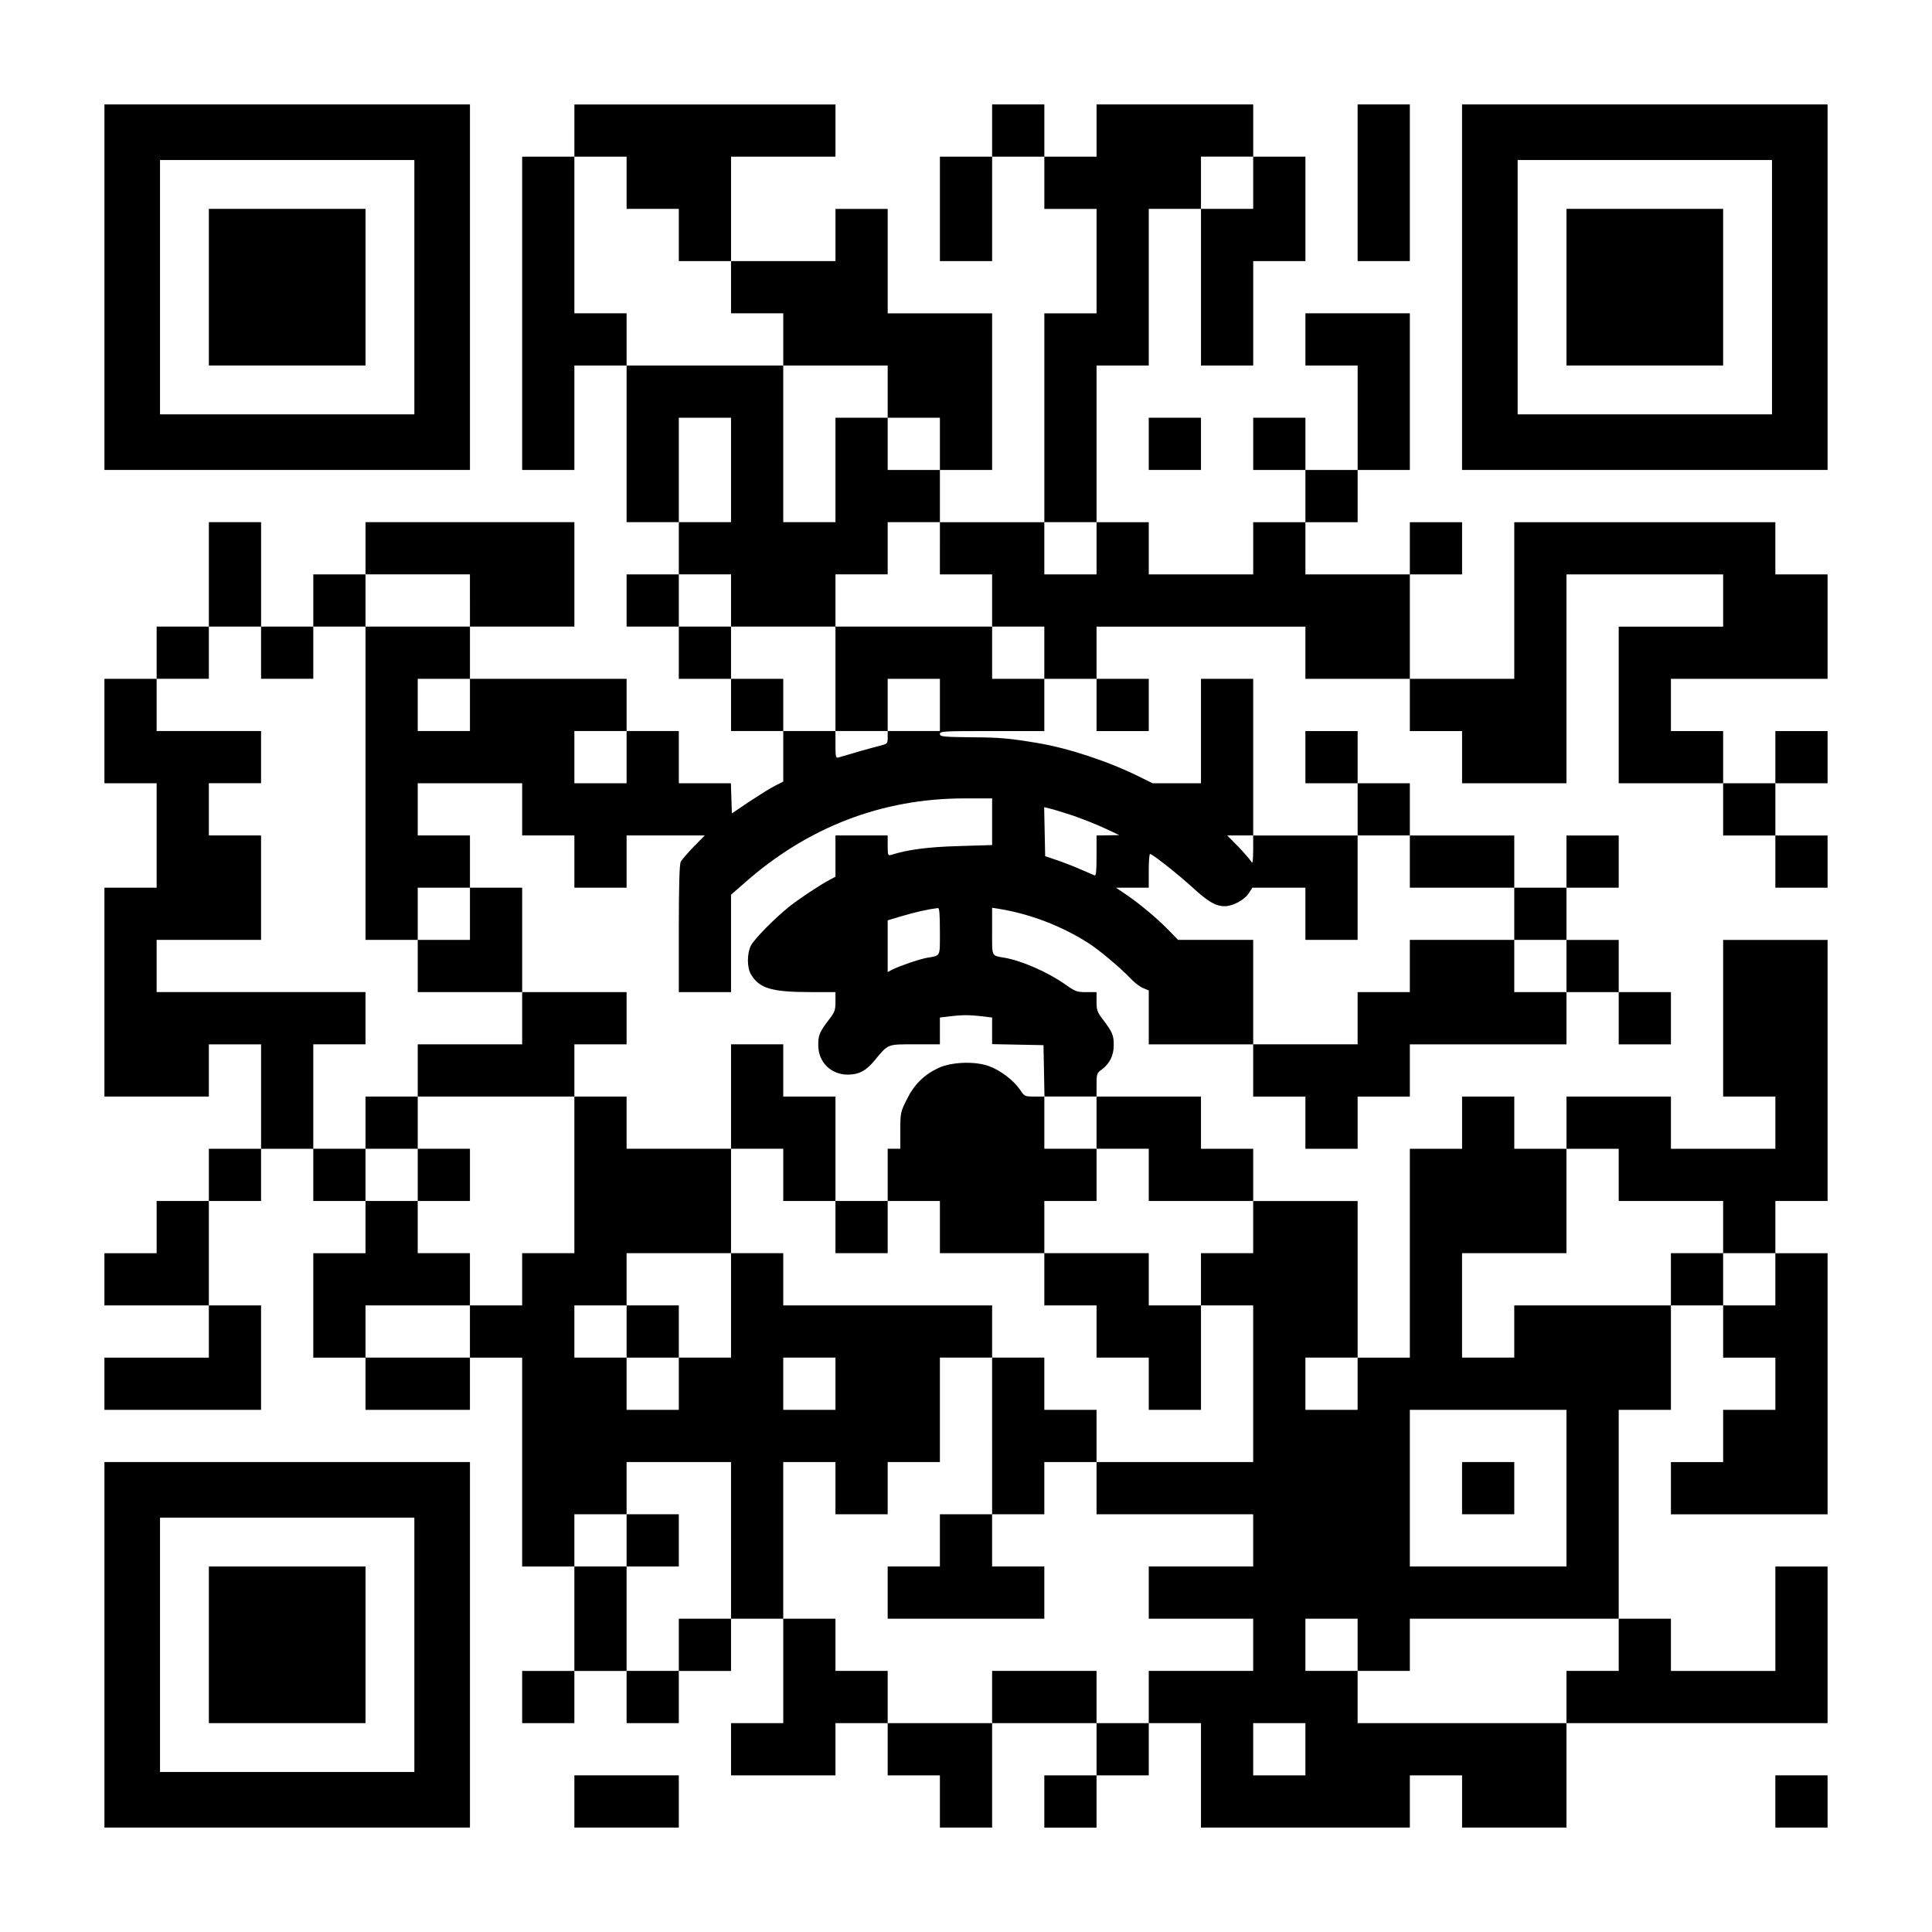
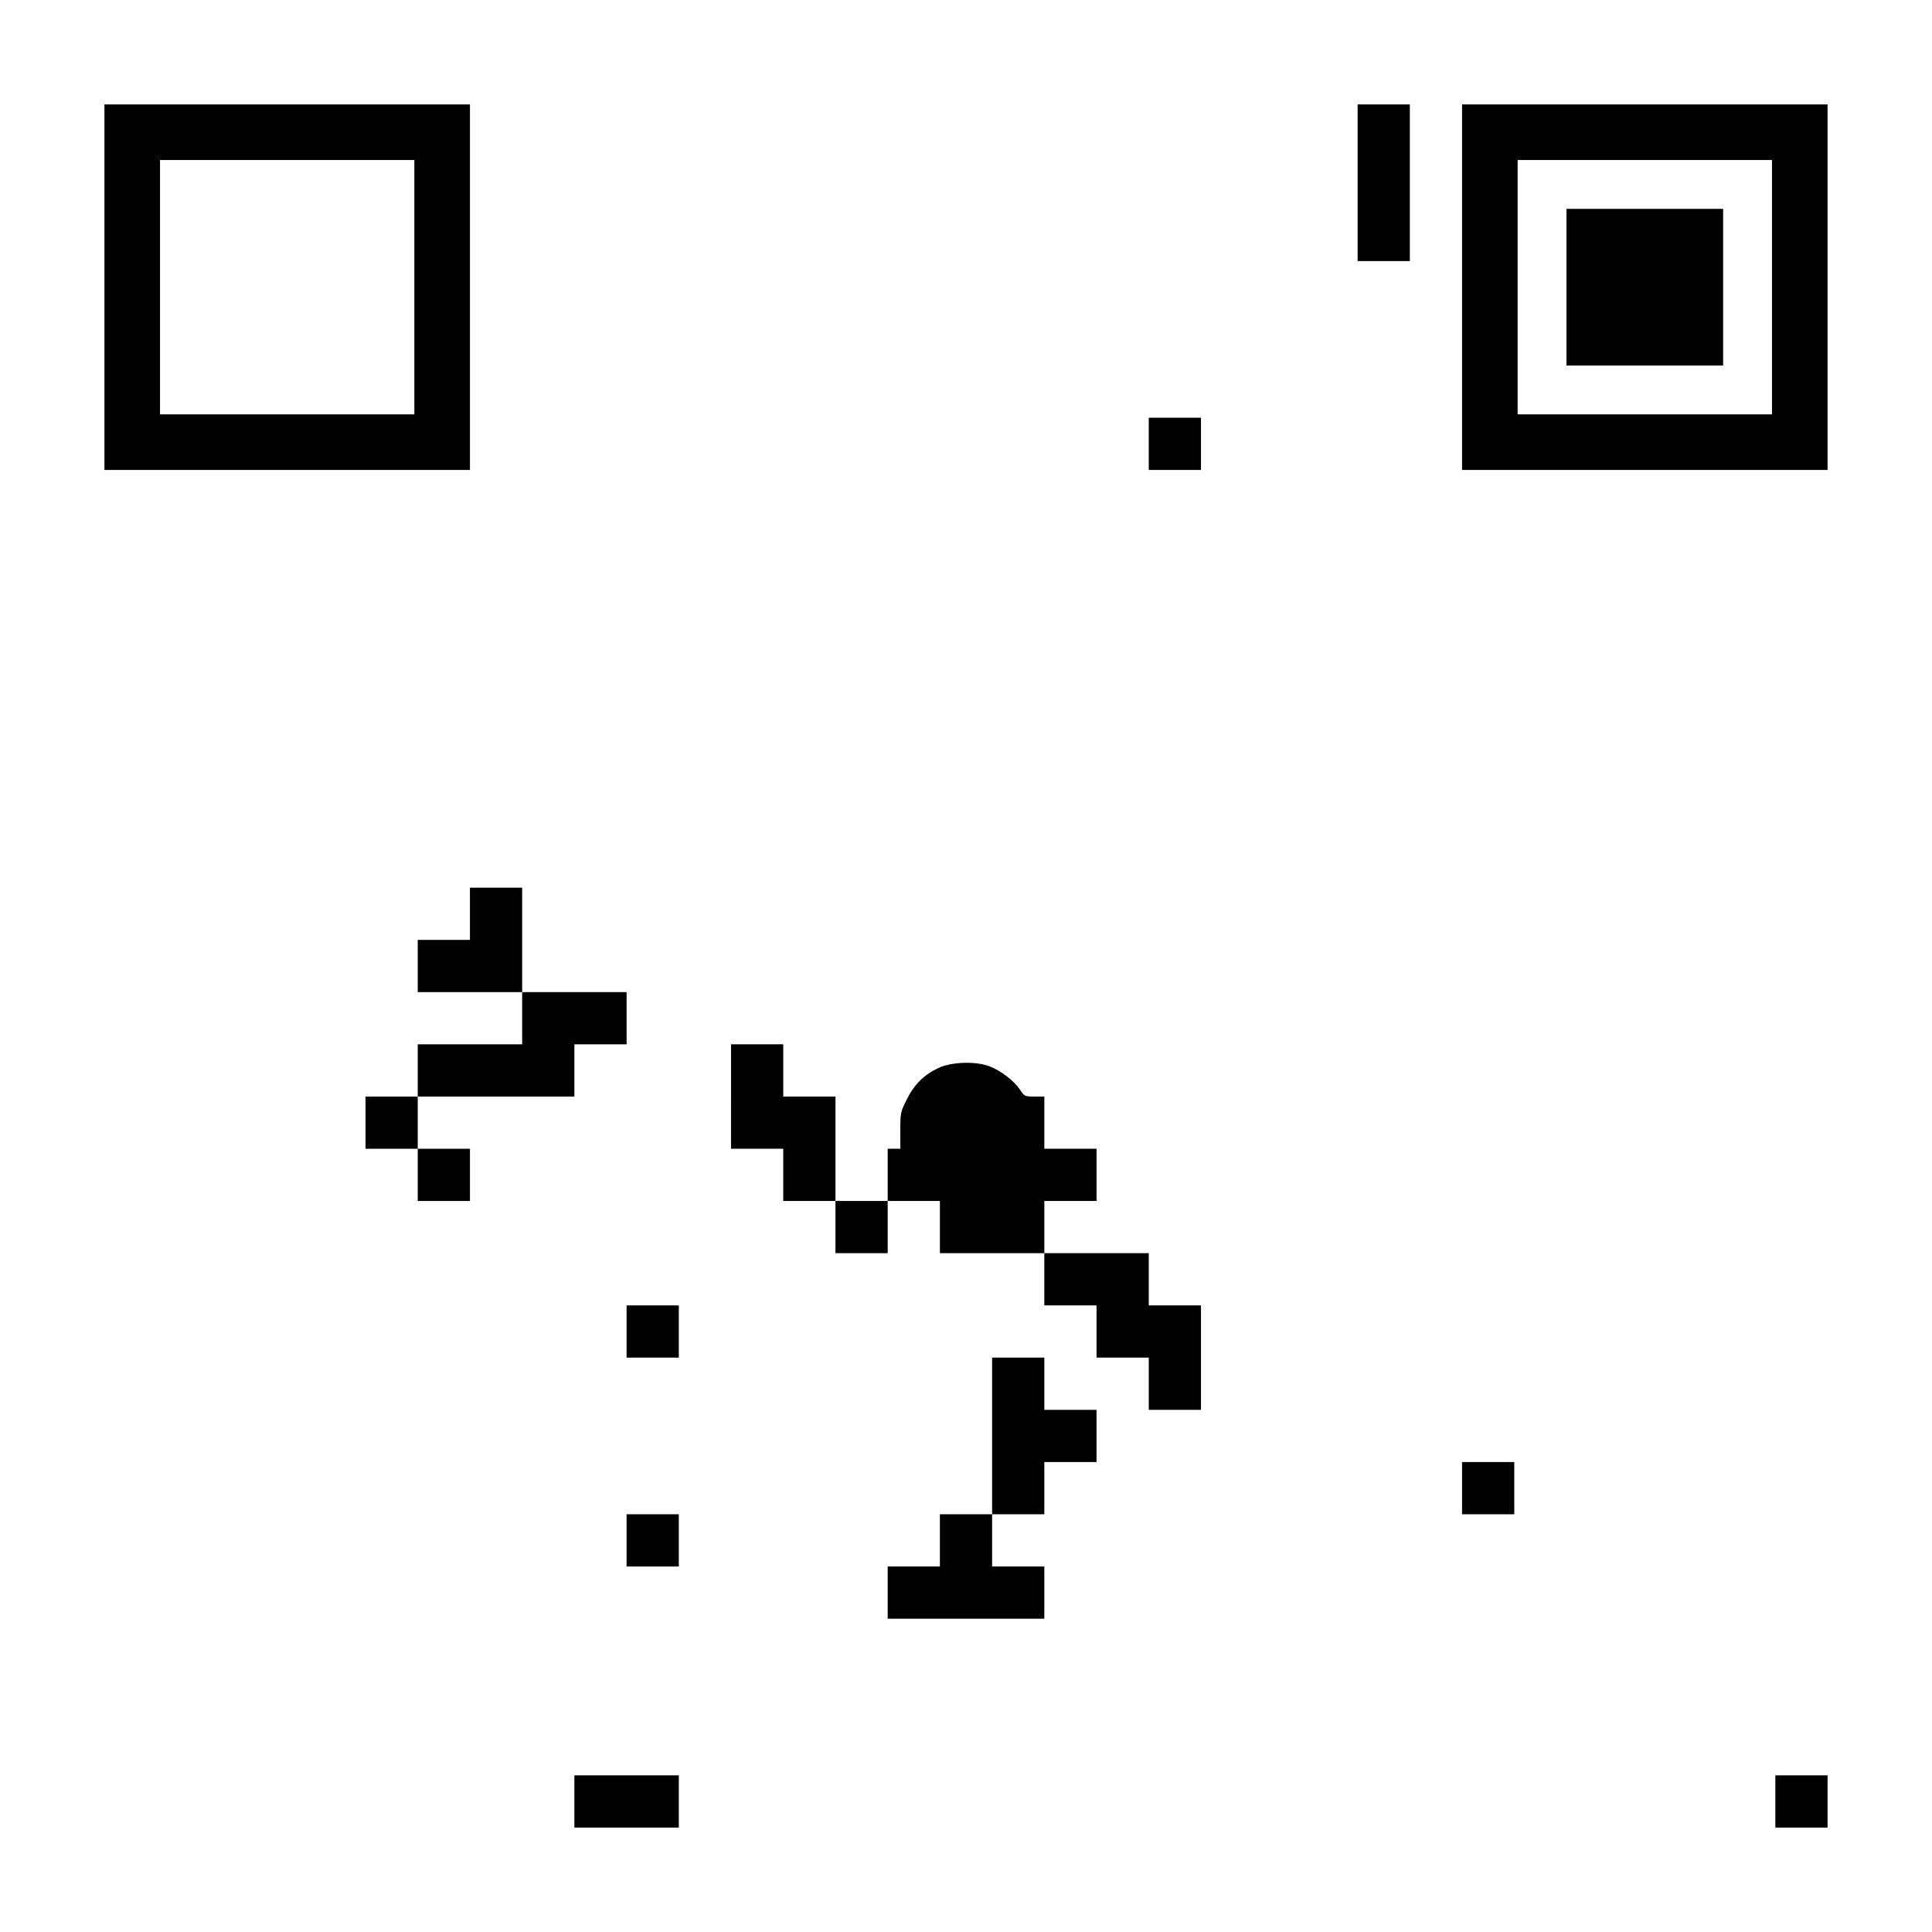
<svg xmlns="http://www.w3.org/2000/svg" version="1.0" width="1147px" height="1147px" viewBox="0 0 1147 1147" preserveAspectRatio="xMidYMid meet">
  <g transform="translate(0,1147) scale(0.1,-0.1)" fill="#000000" stroke="none">
    <path d="M620 9765 l0 -1085 1085 0 1085 0 0 1085 0 1085 -1085 0 -1085 0 0 -1085z m1840 0 l0 -755 -755 0 -755 0 0 755 0 755 755 0 755 0 0 -755z" />
-     <path d="M1240 9765 l0 -465 465 0 465 0 0 465 0 465 -465 0 -465 0 0 -465z" />
-     <path d="M3410 10695 l0 -155 -155 0 -155 0 0 -930 0 -930 155 0 155 0 0 310 0 310 155 0 155 0 0 -465 0 -465 155 0 155 0 0 -155 0 -155 -155 0 -155 0 0 -155 0 -155 155 0 155 0 0 -155 0 -155 155 0 155 0 0 -155 0 -155 155 0 155 0 0 -150 0 -150 -47 -24 c-27 -13 -95 -56 -153 -94 l-105 -71 -3 90 -3 89 -154 0 -155 0 0 155 0 155 -155 0 -155 0 0 155 0 155 -465 0 -465 0 0 155 0 155 310 0 310 0 0 310 0 310 -620 0 -620 0 0 -155 0 -155 -155 0 -155 0 0 -155 0 -155 -155 0 -155 0 0 310 0 310 -155 0 -155 0 0 -310 0 -310 -155 0 -155 0 0 -155 0 -155 -155 0 -155 0 0 -310 0 -310 155 0 155 0 0 -310 0 -310 -155 0 -155 0 0 -620 0 -620 310 0 310 0 0 155 0 155 155 0 155 0 0 -310 0 -310 -155 0 -155 0 0 -155 0 -155 -155 0 -155 0 0 -155 0 -155 -155 0 -155 0 0 -155 0 -155 310 0 310 0 0 -155 0 -155 -310 0 -310 0 0 -155 0 -155 465 0 465 0 0 310 0 310 -155 0 -155 0 0 310 0 310 155 0 155 0 0 155 0 155 155 0 155 0 0 -155 0 -155 155 0 155 0 0 -155 0 -155 -155 0 -155 0 0 -310 0 -310 155 0 155 0 0 -155 0 -155 310 0 310 0 0 155 0 155 155 0 155 0 0 -620 0 -620 155 0 155 0 0 -310 0 -310 -155 0 -155 0 0 -155 0 -155 155 0 155 0 0 155 0 155 155 0 155 0 0 -155 0 -155 155 0 155 0 0 155 0 155 155 0 155 0 0 155 0 155 155 0 155 0 0 -310 0 -310 -155 0 -155 0 0 -155 0 -155 310 0 310 0 0 155 0 155 155 0 155 0 0 -155 0 -155 155 0 155 0 0 -155 0 -155 155 0 155 0 0 310 0 310 310 0 310 0 0 -155 0 -155 -155 0 -155 0 0 -155 0 -155 155 0 155 0 0 155 0 155 155 0 155 0 0 155 0 155 155 0 155 0 0 -310 0 -310 620 0 620 0 0 155 0 155 155 0 155 0 0 -155 0 -155 310 0 310 0 0 310 0 310 775 0 775 0 0 465 0 465 -155 0 -155 0 0 -310 0 -310 -310 0 -310 0 0 155 0 155 -155 0 -155 0 0 620 0 620 155 0 155 0 0 310 0 310 155 0 155 0 0 -155 0 -155 155 0 155 0 0 -155 0 -155 -155 0 -155 0 0 -155 0 -155 -155 0 -155 0 0 -155 0 -155 465 0 465 0 0 775 0 775 -155 0 -155 0 0 155 0 155 155 0 155 0 0 775 0 775 -310 0 -310 0 0 -465 0 -465 155 0 155 0 0 -155 0 -155 -310 0 -310 0 0 155 0 155 -310 0 -310 0 0 -155 0 -155 -155 0 -155 0 0 155 0 155 -155 0 -155 0 0 -155 0 -155 -155 0 -155 0 0 -620 0 -620 -155 0 -155 0 0 465 0 465 -310 0 -310 0 0 155 0 155 -155 0 -155 0 0 155 0 155 -310 0 -310 0 0 69 c0 66 2 71 29 90 47 34 73 84 73 144 1 60 -8 80 -63 153 -35 45 -39 57 -39 107 l0 57 -61 0 c-55 0 -66 4 -122 44 -103 73 -259 142 -362 160 -81 14 -75 2 -75 157 l0 140 38 -6 c186 -30 372 -101 531 -202 64 -40 197 -152 255 -214 22 -23 54 -48 73 -55 l33 -14 0 -160 0 -160 310 0 310 0 0 -155 0 -155 155 0 155 0 0 -155 0 -155 155 0 155 0 0 155 0 155 155 0 155 0 0 155 0 155 465 0 465 0 0 155 0 155 155 0 155 0 0 -155 0 -155 155 0 155 0 0 155 0 155 -155 0 -155 0 0 155 0 155 -155 0 -155 0 0 155 0 155 155 0 155 0 0 155 0 155 -155 0 -155 0 0 -155 0 -155 -155 0 -155 0 0 155 0 155 -310 0 -310 0 0 155 0 155 -155 0 -155 0 0 155 0 155 -155 0 -155 0 0 -155 0 -155 155 0 155 0 0 -155 0 -155 -310 0 -310 0 0 465 0 465 -155 0 -155 0 0 -310 0 -310 -143 0 -144 0 -79 39 c-184 91 -419 169 -604 200 -176 29 -224 33 -395 34 -169 2 -185 4 -185 20 0 16 21 17 310 17 l310 0 0 155 0 155 155 0 155 0 0 -155 0 -155 155 0 155 0 0 155 0 155 -155 0 -155 0 0 155 0 155 620 0 620 0 0 -155 0 -155 310 0 310 0 0 -155 0 -155 155 0 155 0 0 -155 0 -155 310 0 310 0 0 620 0 620 465 0 465 0 0 -155 0 -155 -310 0 -310 0 0 -465 0 -465 310 0 310 0 0 -155 0 -155 155 0 155 0 0 -155 0 -155 155 0 155 0 0 155 0 155 -155 0 -155 0 0 155 0 155 155 0 155 0 0 155 0 155 -155 0 -155 0 0 -155 0 -155 -155 0 -155 0 0 155 0 155 -155 0 -155 0 0 155 0 155 465 0 465 0 0 310 0 310 -155 0 -155 0 0 155 0 155 -775 0 -775 0 0 -465 0 -465 -310 0 -310 0 0 310 0 310 155 0 155 0 0 155 0 155 -155 0 -155 0 0 -155 0 -155 -310 0 -310 0 0 155 0 155 155 0 155 0 0 155 0 155 155 0 155 0 0 465 0 465 -310 0 -310 0 0 -155 0 -155 155 0 155 0 0 -310 0 -310 -155 0 -155 0 0 155 0 155 -155 0 -155 0 0 -155 0 -155 155 0 155 0 0 -155 0 -155 -155 0 -155 0 0 -155 0 -155 -310 0 -310 0 0 155 0 155 -155 0 -155 0 0 465 0 465 155 0 155 0 0 465 0 465 155 0 155 0 0 -465 0 -465 155 0 155 0 0 310 0 310 155 0 155 0 0 310 0 310 -155 0 -155 0 0 155 0 155 -465 0 -465 0 0 -155 0 -155 -155 0 -155 0 0 155 0 155 -155 0 -155 0 0 -155 0 -155 -155 0 -155 0 0 -310 0 -310 155 0 155 0 0 310 0 310 155 0 155 0 0 -155 0 -155 155 0 155 0 0 -310 0 -310 -155 0 -155 0 0 -620 0 -620 -310 0 -310 0 0 155 0 155 155 0 155 0 0 465 0 465 -310 0 -310 0 0 310 0 310 -155 0 -155 0 0 -155 0 -155 -310 0 -310 0 0 310 0 310 310 0 310 0 0 155 0 155 -775 0 -775 0 0 -155z m310 -310 l0 -155 155 0 155 0 0 -155 0 -155 155 0 155 0 0 -155 0 -155 155 0 155 0 0 -155 0 -155 310 0 310 0 0 -155 0 -155 155 0 155 0 0 -155 0 -155 -155 0 -155 0 0 155 0 155 -155 0 -155 0 0 -310 0 -310 -155 0 -155 0 0 465 0 465 -465 0 -465 0 0 155 0 155 -155 0 -155 0 0 465 0 465 155 0 155 0 0 -155z m3720 0 l0 -155 -155 0 -155 0 0 155 0 155 155 0 155 0 0 -155z m-3100 -1705 l0 -310 -155 0 -155 0 0 310 0 310 155 0 155 0 0 -310z m1240 -465 l0 -155 155 0 155 0 0 -155 0 -155 155 0 155 0 0 -155 0 -155 -155 0 -155 0 0 155 0 155 -465 0 -465 0 0 -310 0 -310 155 0 155 0 0 155 0 155 155 0 155 0 0 -155 0 -155 -155 0 -155 0 0 -38 c0 -38 -1 -38 -52 -51 -44 -11 -161 -44 -240 -68 -16 -5 -18 3 -18 76 l0 81 -155 0 -155 0 0 155 0 155 -155 0 -155 0 0 155 0 155 -155 0 -155 0 0 155 0 155 155 0 155 0 0 -155 0 -155 310 0 310 0 0 155 0 155 155 0 155 0 0 155 0 155 155 0 155 0 0 -155z m930 0 l0 -155 -155 0 -155 0 0 155 0 155 155 0 155 0 0 -155z m-3720 -310 l0 -155 -310 0 -310 0 0 -930 0 -930 155 0 155 0 0 155 0 155 155 0 155 0 0 155 0 155 -155 0 -155 0 0 155 0 155 310 0 310 0 0 -155 0 -155 155 0 155 0 0 -155 0 -155 155 0 155 0 0 155 0 155 232 0 232 0 -66 -67 c-36 -38 -71 -78 -77 -90 -7 -15 -11 -141 -11 -397 l0 -376 155 0 155 0 0 289 0 289 72 63 c379 338 823 509 1315 509 l163 0 0 -139 0 -138 -197 -6 c-182 -5 -304 -21 -405 -53 -16 -5 -18 2 -18 55 l0 61 -155 0 -155 0 0 -123 0 -122 -37 -20 c-54 -28 -179 -111 -238 -158 -87 -70 -206 -191 -226 -229 -25 -49 -25 -132 0 -174 51 -83 123 -104 359 -104 l142 0 0 -57 c0 -50 -4 -62 -39 -107 -56 -73 -64 -93 -63 -154 1 -99 76 -172 175 -172 66 0 109 23 159 84 83 100 74 96 241 96 l147 0 0 79 0 80 58 7 c31 4 75 7 97 7 22 0 66 -3 98 -7 l57 -7 0 -79 0 -79 153 -3 152 -3 3 -152 3 -153 154 0 155 0 0 -155 0 -155 155 0 155 0 0 -155 0 -155 310 0 310 0 0 -155 0 -155 -155 0 -155 0 0 -155 0 -155 155 0 155 0 0 -465 0 -465 -465 0 -465 0 0 -155 0 -155 465 0 465 0 0 -155 0 -155 -310 0 -310 0 0 -155 0 -155 310 0 310 0 0 -155 0 -155 -310 0 -310 0 0 -155 0 -155 -155 0 -155 0 0 155 0 155 -310 0 -310 0 0 -155 0 -155 -310 0 -310 0 0 155 0 155 -155 0 -155 0 0 155 0 155 -155 0 -155 0 0 465 0 465 155 0 155 0 0 -155 0 -155 155 0 155 0 0 155 0 155 155 0 155 0 0 310 0 310 155 0 155 0 0 155 0 155 -620 0 -620 0 0 155 0 155 -155 0 -155 0 0 -310 0 -310 -155 0 -155 0 0 -155 0 -155 -155 0 -155 0 0 155 0 155 -155 0 -155 0 0 155 0 155 155 0 155 0 0 155 0 155 310 0 310 0 0 310 0 310 -310 0 -310 0 0 155 0 155 -155 0 -155 0 0 -465 0 -465 -155 0 -155 0 0 -155 0 -155 -155 0 -155 0 0 -155 0 -155 -310 0 -310 0 0 155 0 155 310 0 310 0 0 155 0 155 -155 0 -155 0 0 155 0 155 -155 0 -155 0 0 155 0 155 -155 0 -155 0 0 310 0 310 155 0 155 0 0 155 0 155 -620 0 -620 0 0 155 0 155 310 0 310 0 0 310 0 310 -155 0 -155 0 0 155 0 155 155 0 155 0 0 155 0 155 -310 0 -310 0 0 155 0 155 155 0 155 0 0 155 0 155 155 0 155 0 0 -155 0 -155 155 0 155 0 0 155 0 155 155 0 155 0 0 155 0 155 310 0 310 0 0 -155z m0 -620 l0 -155 -155 0 -155 0 0 155 0 155 155 0 155 0 0 -155z m930 -310 l0 -155 -155 0 -155 0 0 155 0 155 155 0 155 0 0 -155z m2650 -347 c58 -20 143 -54 190 -76 l85 -40 -67 -1 -68 -1 0 -121 c0 -93 -3 -120 -12 -116 -7 3 -47 20 -88 38 -41 18 -104 42 -140 54 l-65 22 -3 146 -3 145 33 -8 c18 -4 80 -23 138 -42z m1070 -205 c-1 -69 -3 -84 -12 -68 -6 11 -40 50 -76 88 l-66 67 77 0 77 0 0 -87z m930 -68 l0 -155 310 0 310 0 0 -155 0 -155 155 0 155 0 0 -155 0 -155 -155 0 -155 0 0 155 0 155 -310 0 -310 0 0 -155 0 -155 -155 0 -155 0 0 -155 0 -155 -310 0 -310 0 0 310 0 310 -223 0 -223 0 -59 61 c-70 71 -177 160 -255 212 l-55 37 98 0 97 0 0 100 c0 55 3 100 8 100 14 0 162 -117 251 -198 94 -86 138 -112 193 -112 46 0 116 37 141 76 l22 34 158 0 157 0 0 -155 0 -155 155 0 155 0 0 310 0 310 155 0 155 0 0 -155z m-2790 -414 c0 -155 6 -143 -75 -157 -46 -8 -165 -49 -207 -70 l-28 -15 0 154 0 153 73 22 c90 27 167 44 225 51 9 1 12 -33 12 -138z m4030 -1446 l0 -155 310 0 310 0 0 -155 0 -155 155 0 155 0 0 -155 0 -155 -155 0 -155 0 0 155 0 155 -155 0 -155 0 0 -155 0 -155 -465 0 -465 0 0 -155 0 -155 -155 0 -155 0 0 310 0 310 310 0 310 0 0 310 0 310 155 0 155 0 0 -155z m-4650 -1240 l0 -155 -155 0 -155 0 0 155 0 155 155 0 155 0 0 -155z m3100 0 l0 -155 -155 0 -155 0 0 155 0 155 155 0 155 0 0 -155z m1240 -620 l0 -465 -465 0 -465 0 0 465 0 465 465 0 465 0 0 -465z m-4960 -310 l0 -465 -155 0 -155 0 0 -155 0 -155 -155 0 -155 0 0 310 0 310 -155 0 -155 0 0 155 0 155 155 0 155 0 0 155 0 155 310 0 310 0 0 -465z m3720 -620 l0 -155 155 0 155 0 0 155 0 155 620 0 620 0 0 -155 0 -155 -155 0 -155 0 0 -155 0 -155 -620 0 -620 0 0 155 0 155 -155 0 -155 0 0 155 0 155 155 0 155 0 0 -155z m-310 -620 l0 -155 -155 0 -155 0 0 155 0 155 155 0 155 0 0 -155z" />
+     <path d="M1240 9765 z" />
    <path d="M2790 6045 l0 -155 -155 0 -155 0 0 -155 0 -155 310 0 310 0 0 -155 0 -155 -310 0 -310 0 0 -155 0 -155 -155 0 -155 0 0 -155 0 -155 155 0 155 0 0 -155 0 -155 155 0 155 0 0 155 0 155 -155 0 -155 0 0 155 0 155 465 0 465 0 0 155 0 155 155 0 155 0 0 155 0 155 -310 0 -310 0 0 310 0 310 -155 0 -155 0 0 -155z" />
    <path d="M4340 4960 l0 -310 155 0 155 0 0 -155 0 -155 155 0 155 0 0 -155 0 -155 155 0 155 0 0 155 0 155 155 0 155 0 0 -155 0 -155 310 0 310 0 0 -155 0 -155 155 0 155 0 0 -155 0 -155 155 0 155 0 0 -155 0 -155 155 0 155 0 0 310 0 310 -155 0 -155 0 0 155 0 155 -310 0 -310 0 0 155 0 155 155 0 155 0 0 155 0 155 -155 0 -155 0 0 155 0 155 -59 0 c-57 0 -59 1 -85 40 -36 54 -114 114 -183 140 -83 31 -225 26 -303 -11 -85 -40 -144 -99 -187 -187 -37 -74 -38 -79 -38 -184 l0 -108 -37 0 -38 0 0 -155 0 -155 -155 0 -155 0 0 310 0 310 -155 0 -155 0 0 155 0 155 -155 0 -155 0 0 -310z" />
    <path d="M3720 3565 l0 -155 155 0 155 0 0 155 0 155 -155 0 -155 0 0 -155z" />
    <path d="M5890 2945 l0 -465 -155 0 -155 0 0 -155 0 -155 -155 0 -155 0 0 -155 0 -155 465 0 465 0 0 155 0 155 -155 0 -155 0 0 155 0 155 155 0 155 0 0 155 0 155 155 0 155 0 0 155 0 155 -155 0 -155 0 0 155 0 155 -155 0 -155 0 0 -465z" />
    <path d="M8680 2635 l0 -155 155 0 155 0 0 155 0 155 -155 0 -155 0 0 -155z" />
    <path d="M3720 2325 l0 -155 155 0 155 0 0 155 0 155 -155 0 -155 0 0 -155z" />
    <path d="M8060 10385 l0 -465 155 0 155 0 0 465 0 465 -155 0 -155 0 0 -465z" />
    <path d="M8680 9765 l0 -1085 1085 0 1085 0 0 1085 0 1085 -1085 0 -1085 0 0 -1085z m1840 0 l0 -755 -755 0 -755 0 0 755 0 755 755 0 755 0 0 -755z" />
    <path d="M9300 9765 l0 -465 465 0 465 0 0 465 0 465 -465 0 -465 0 0 -465z" />
    <path d="M6820 8835 l0 -155 155 0 155 0 0 155 0 155 -155 0 -155 0 0 -155z" />
-     <path d="M620 1705 l0 -1085 1085 0 1085 0 0 1085 0 1085 -1085 0 -1085 0 0 -1085z m1840 0 l0 -755 -755 0 -755 0 0 755 0 755 755 0 755 0 0 -755z" />
-     <path d="M1240 1705 l0 -465 465 0 465 0 0 465 0 465 -465 0 -465 0 0 -465z" />
    <path d="M3410 775 l0 -155 310 0 310 0 0 155 0 155 -310 0 -310 0 0 -155z" />
    <path d="M10540 775 l0 -155 155 0 155 0 0 155 0 155 -155 0 -155 0 0 -155z" />
  </g>
</svg>